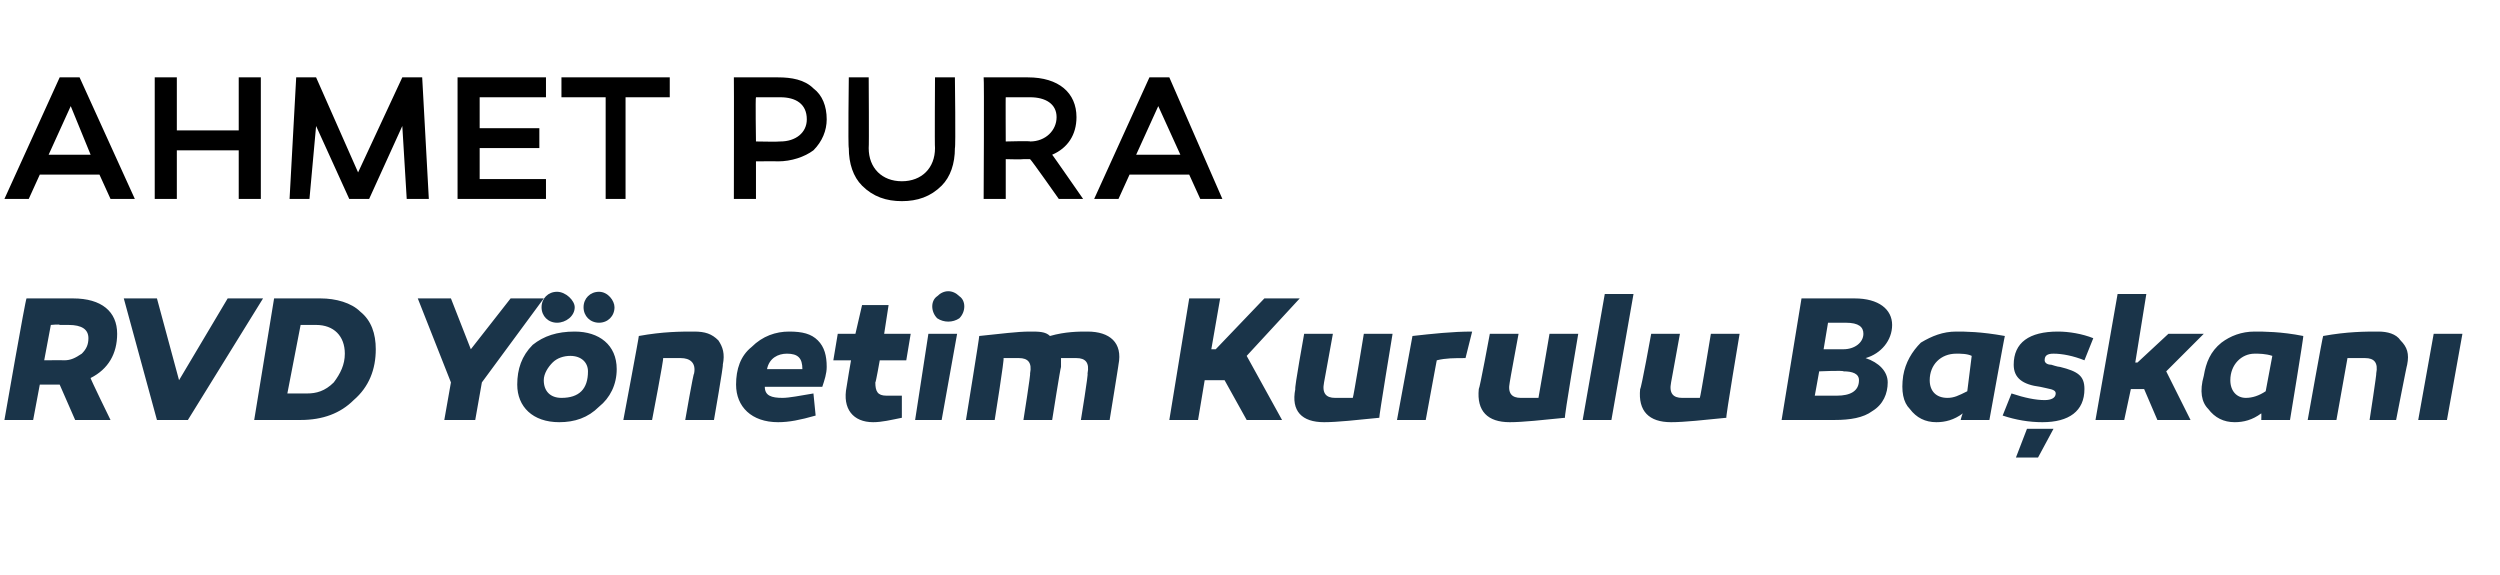
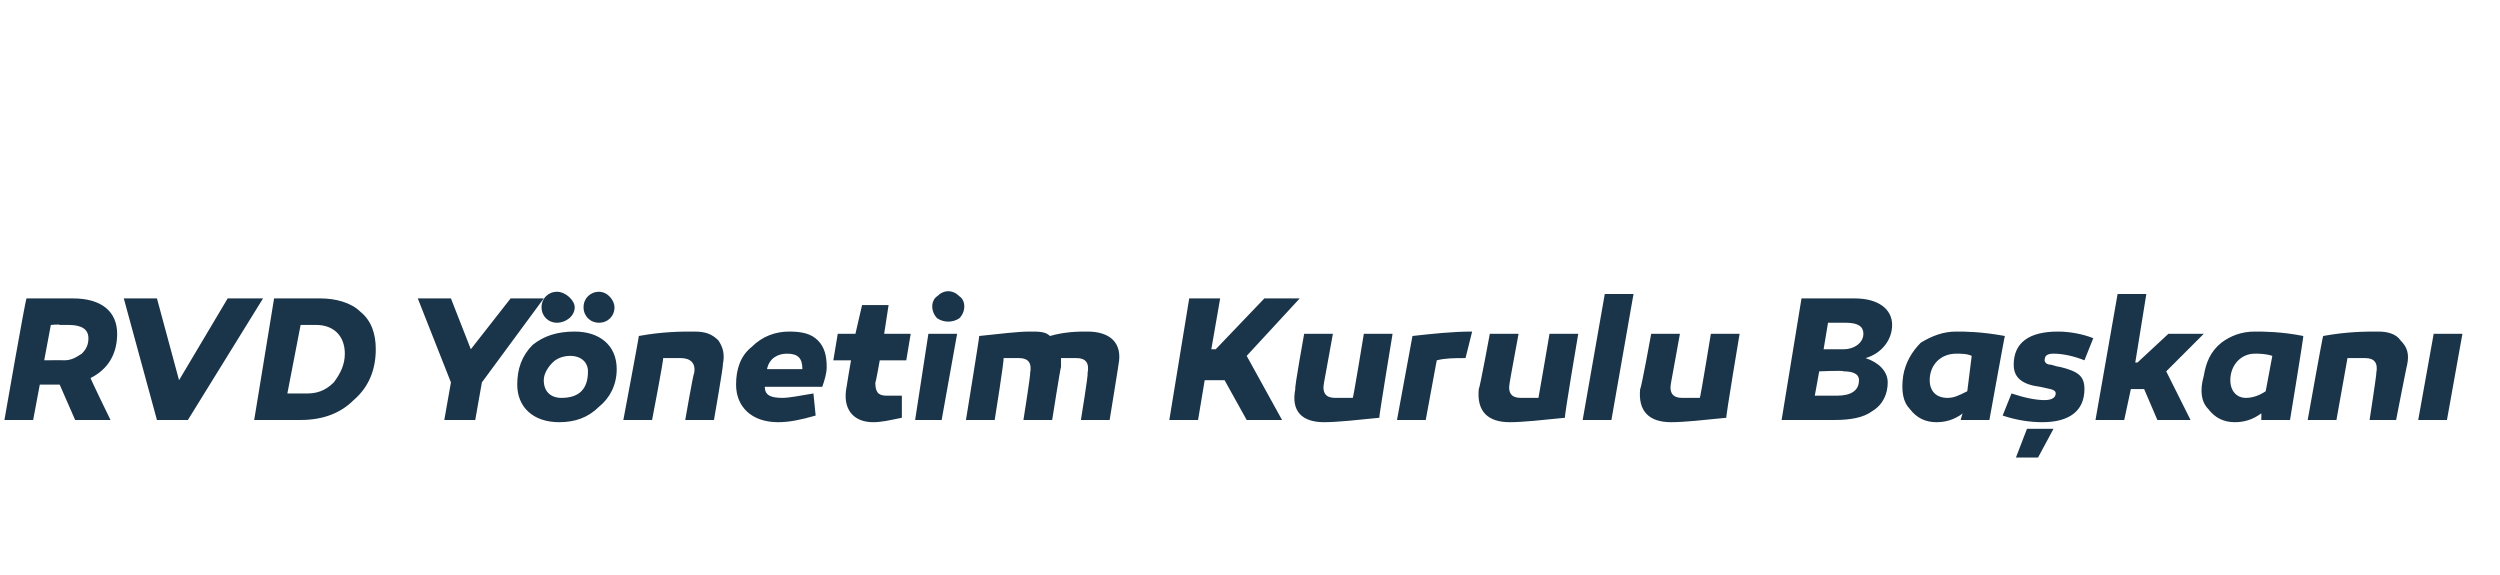
<svg xmlns="http://www.w3.org/2000/svg" version="1.1" width="113.1px" height="26px" viewBox="0 -3 113.1 26" style="top:-3px">
  <desc>Ahmet Pura RVD Y netim Kurulu Ba kan</desc>
  <defs />
  <g id="Polygon25262">
    <path d="M 2.4 14.4 L 1.8 14.4 L 1.5 16 L 0.2 16 C 0.2 16 1.15 10.54 1.2 10.5 C 1.9 10.5 2.6 10.5 3.3 10.5 C 4.6 10.5 5.3 11.1 5.3 12.1 C 5.3 13 4.9 13.7 4.1 14.1 C 4.06 14.08 5 16 5 16 L 3.4 16 L 2.7 14.4 L 2.4 14.4 Z M 2.9 13.3 C 3.2 13.3 3.4 13.2 3.7 13 C 3.9 12.8 4 12.6 4 12.3 C 4 11.9 3.7 11.7 3.1 11.7 C 3 11.7 2.9 11.7 2.7 11.7 C 2.71 11.66 2.3 11.7 2.3 11.7 L 2 13.3 C 2 13.3 2.88 13.29 2.9 13.3 Z M 7.1 16 L 5.6 10.5 L 7.1 10.5 L 8.1 14.2 L 10.3 10.5 L 11.9 10.5 L 8.5 16 L 7.1 16 Z M 16.3 11.1 C 16.8 11.5 17 12.1 17 12.8 C 17 13.7 16.7 14.5 16 15.1 C 15.4 15.7 14.6 16 13.6 16 C 13 16 12.3 16 11.5 16 C 11.5 16 12.4 10.5 12.4 10.5 C 13.2 10.5 13.9 10.5 14.5 10.5 C 15.2 10.5 15.9 10.7 16.3 11.1 Z M 15.1 14.3 C 15.4 13.9 15.6 13.5 15.6 13 C 15.6 12.2 15.1 11.7 14.3 11.7 C 14 11.7 13.8 11.7 13.6 11.7 C 13.6 11.7 13 14.8 13 14.8 C 13.2 14.8 13.5 14.8 13.9 14.8 C 14.3 14.8 14.7 14.7 15.1 14.3 Z M 18.9 10.5 L 20.4 10.5 L 21.3 12.8 L 23.1 10.5 L 24.6 10.5 L 21.8 14.3 L 21.5 16 L 20.1 16 L 20.4 14.3 L 18.9 10.5 Z M 26 10.9 C 26 11.3 25.6 11.6 25.2 11.6 C 24.8 11.6 24.5 11.3 24.5 10.9 C 24.5 10.5 24.8 10.2 25.2 10.2 C 25.6 10.2 26 10.6 26 10.9 Z M 27.8 10.9 C 27.8 11.3 27.5 11.6 27.1 11.6 C 26.7 11.6 26.4 11.3 26.4 10.9 C 26.4 10.5 26.7 10.2 27.1 10.2 C 27.5 10.2 27.8 10.6 27.8 10.9 Z M 26 12 C 27.1 12 27.9 12.6 27.9 13.7 C 27.9 14.4 27.6 15 27.1 15.4 C 26.6 15.9 26 16.1 25.3 16.1 C 24.1 16.1 23.4 15.4 23.4 14.4 C 23.4 13.7 23.6 13.1 24.1 12.6 C 24.6 12.2 25.2 12 26 12 C 26 12 26 12 26 12 Z M 26.3 14.7 C 26.5 14.5 26.6 14.2 26.6 13.8 C 26.6 13.4 26.3 13.1 25.8 13.1 C 25.5 13.1 25.2 13.2 25 13.4 C 24.8 13.6 24.6 13.9 24.6 14.2 C 24.6 14.7 24.9 15 25.4 15 C 25.8 15 26.1 14.9 26.3 14.7 Z M 32.5 12.4 C 32.7 12.7 32.8 13 32.7 13.5 C 32.74 13.48 32.3 16 32.3 16 L 31 16 C 31 16 31.37 13.86 31.4 13.9 C 31.5 13.4 31.2 13.2 30.8 13.2 C 30.7 13.2 30.4 13.2 30 13.2 C 30.04 13.2 29.5 16 29.5 16 L 28.2 16 C 28.2 16 28.92 12.18 28.9 12.2 C 30 12 30.8 12 31.4 12 C 31.9 12 32.2 12.1 32.5 12.4 Z M 37 12.4 C 37.3 12.7 37.4 13.1 37.4 13.6 C 37.4 13.9 37.3 14.2 37.2 14.5 C 37.2 14.5 34.6 14.5 34.6 14.5 C 34.6 14.9 34.9 15 35.4 15 C 35.7 15 36.2 14.9 36.8 14.8 C 36.8 14.8 36.9 15.8 36.9 15.8 C 36.2 16 35.7 16.1 35.2 16.1 C 34 16.1 33.3 15.4 33.3 14.4 C 33.3 13.7 33.5 13.1 34 12.7 C 34.5 12.2 35.1 12 35.7 12 C 36.3 12 36.7 12.1 37 12.4 Z M 34.7 13.7 C 34.7 13.7 36.3 13.7 36.3 13.7 C 36.3 13.2 36.1 13 35.6 13 C 35.2 13 34.8 13.2 34.7 13.7 Z M 40.8 15.9 C 40.3 16 39.9 16.1 39.5 16.1 C 38.6 16.1 38.1 15.5 38.3 14.5 C 38.3 14.45 38.5 13.3 38.5 13.3 L 37.7 13.3 L 37.9 12.1 L 38.7 12.1 L 39 10.8 L 40.2 10.8 L 40 12.1 L 41.2 12.1 L 41 13.3 L 39.8 13.3 C 39.8 13.3 39.62 14.33 39.6 14.3 C 39.6 14.7 39.7 14.9 40.1 14.9 C 40.3 14.9 40.5 14.9 40.8 14.9 C 40.8 14.9 40.8 15.9 40.8 15.9 Z M 42.4 11.4 C 42.1 11.1 42.1 10.6 42.4 10.4 C 42.7 10.1 43.1 10.1 43.4 10.4 C 43.7 10.6 43.7 11.1 43.4 11.4 C 43.1 11.6 42.7 11.6 42.4 11.4 Z M 42.6 16 L 41.4 16 L 42 12.1 L 43.3 12.1 L 42.6 16 Z M 50.6 13.5 C 50.61 13.48 50.2 16 50.2 16 L 48.9 16 C 48.9 16 49.25 13.86 49.2 13.9 C 49.3 13.4 49.1 13.2 48.7 13.2 C 48.5 13.2 48.2 13.2 48 13.2 C 48 13.4 48 13.5 48 13.6 C 47.97 13.65 47.6 16 47.6 16 L 46.3 16 C 46.3 16 46.64 13.86 46.6 13.9 C 46.7 13.4 46.5 13.2 46.1 13.2 C 45.9 13.2 45.7 13.2 45.4 13.2 C 45.45 13.19 45 16 45 16 L 43.7 16 C 43.7 16 44.32 12.19 44.3 12.2 C 45.3 12.1 46 12 46.6 12 C 47 12 47.3 12 47.5 12.2 C 48.2 12 48.8 12 49.2 12 C 50.2 12 50.8 12.5 50.6 13.5 Z M 54.2 16 L 52.9 16 L 53.8 10.5 L 55.2 10.5 L 54.8 12.8 L 55 12.8 L 57.2 10.5 L 58.8 10.5 L 56.4 13.1 L 58 16 L 56.4 16 L 55.4 14.2 L 54.5 14.2 L 54.2 16 Z M 62.4 15.9 C 61.4 16 60.5 16.1 59.9 16.1 C 58.9 16.1 58.4 15.6 58.6 14.6 C 58.55 14.59 59 12.1 59 12.1 L 60.3 12.1 C 60.3 12.1 59.9 14.31 59.9 14.3 C 59.8 14.8 60 15 60.4 15 C 60.6 15 60.9 15 61.2 15 C 61.23 14.98 61.7 12.1 61.7 12.1 L 63 12.1 C 63 12.1 62.37 15.91 62.4 15.9 Z M 66.3 13.2 C 65.8 13.2 65.4 13.2 65 13.3 C 65 13.28 64.5 16 64.5 16 L 63.2 16 C 63.2 16 63.9 12.22 63.9 12.2 C 64.8 12.1 65.7 12 66.6 12 C 66.6 12 66.3 13.2 66.3 13.2 Z M 70.8 15.9 C 69.8 16 68.9 16.1 68.3 16.1 C 67.3 16.1 66.8 15.6 66.9 14.6 C 66.94 14.59 67.4 12.1 67.4 12.1 L 68.7 12.1 C 68.7 12.1 68.29 14.31 68.3 14.3 C 68.2 14.8 68.4 15 68.8 15 C 69 15 69.2 15 69.6 15 C 69.61 14.98 70.1 12.1 70.1 12.1 L 71.4 12.1 C 71.4 12.1 70.75 15.91 70.8 15.9 Z M 72.9 16 L 71.6 16 L 72.6 10.3 L 73.9 10.3 L 72.9 16 Z M 78.1 15.9 C 77.1 16 76.2 16.1 75.6 16.1 C 74.6 16.1 74.1 15.6 74.2 14.6 C 74.25 14.59 74.7 12.1 74.7 12.1 L 76 12.1 C 76 12.1 75.6 14.31 75.6 14.3 C 75.5 14.8 75.7 15 76.1 15 C 76.3 15 76.6 15 76.9 15 C 76.93 14.98 77.4 12.1 77.4 12.1 L 78.7 12.1 C 78.7 12.1 78.06 15.91 78.1 15.9 Z M 85.4 14.3 C 85.4 14.8 85.2 15.3 84.7 15.6 C 84.3 15.9 83.7 16 83 16 C 82.3 16 81.5 16 80.6 16 C 80.6 16 81.5 10.5 81.5 10.5 C 82.4 10.5 83.2 10.5 83.9 10.5 C 85 10.5 85.6 11 85.6 11.7 C 85.6 12.4 85.1 13 84.4 13.2 C 85 13.4 85.4 13.8 85.4 14.3 Z M 82.7 11.6 L 82.5 12.8 C 82.5 12.8 83.43 12.8 83.4 12.8 C 83.9 12.8 84.3 12.5 84.3 12.1 C 84.3 11.8 84.1 11.6 83.5 11.6 C 83.54 11.6 82.7 11.6 82.7 11.6 Z M 84.1 14.2 C 84.1 13.9 83.8 13.8 83.4 13.8 C 83.4 13.75 82.3 13.8 82.3 13.8 C 82.3 13.8 82.1 14.92 82.1 14.9 C 82.2 14.9 82.3 14.9 82.6 14.9 C 82.8 14.9 83 14.9 83.1 14.9 C 83.7 14.9 84.1 14.7 84.1 14.2 Z M 90.7 12.2 C 90.69 12.18 90 16 90 16 L 88.7 16 C 88.7 16 88.77 15.72 88.8 15.7 C 88.4 16 88 16.1 87.6 16.1 C 87.1 16.1 86.7 15.9 86.4 15.5 C 86.1 15.2 86 14.7 86.1 14 C 86.2 13.4 86.5 12.9 86.9 12.5 C 87.4 12.2 87.9 12 88.5 12 C 88.9 12 89.6 12 90.7 12.2 Z M 87.3 14.2 C 87.3 14.7 87.6 15 88.1 15 C 88.4 15 88.6 14.9 89 14.7 C 89 14.7 89.2 13.1 89.2 13.1 C 89 13 88.7 13 88.5 13 C 87.8 13 87.3 13.5 87.3 14.2 Z M 91 14.8 C 91.6 15 92.1 15.1 92.5 15.1 C 92.8 15.1 93 15 93 14.8 C 93 14.6 92.7 14.6 92.3 14.5 C 91.5 14.4 91.1 14.1 91.1 13.5 C 91.1 12.5 91.8 12 93.1 12 C 93.6 12 94.2 12.1 94.7 12.3 C 94.7 12.3 94.3 13.3 94.3 13.3 C 93.8 13.1 93.3 13 92.9 13 C 92.6 13 92.5 13.1 92.5 13.3 C 92.5 13.4 92.6 13.5 92.8 13.5 C 92.8 13.5 93.1 13.6 93.2 13.6 C 94 13.8 94.3 14 94.3 14.6 C 94.3 15.6 93.6 16.1 92.4 16.1 C 91.8 16.1 91.2 16 90.6 15.8 C 90.6 15.8 91 14.8 91 14.8 Z M 91.2 17.7 L 91.7 16.4 L 92.9 16.4 L 92.2 17.7 L 91.2 17.7 Z M 96.7 13.4 L 98.1 12.1 L 99.7 12.1 L 98 13.8 L 99.1 16 L 97.6 16 L 97 14.6 L 96.4 14.6 L 96.1 16 L 94.8 16 L 95.8 10.3 L 97.1 10.3 L 96.6 13.4 L 96.7 13.4 Z M 104.2 12.2 C 104.23 12.18 103.6 16 103.6 16 L 102.3 16 C 102.3 16 102.31 15.72 102.3 15.7 C 101.9 16 101.5 16.1 101.1 16.1 C 100.6 16.1 100.2 15.9 99.9 15.5 C 99.6 15.2 99.5 14.7 99.7 14 C 99.8 13.4 100 12.9 100.5 12.5 C 100.9 12.2 101.4 12 102 12 C 102.4 12 103.2 12 104.2 12.2 Z M 100.9 14.2 C 100.9 14.7 101.2 15 101.6 15 C 101.9 15 102.2 14.9 102.5 14.7 C 102.5 14.7 102.8 13.1 102.8 13.1 C 102.5 13 102.2 13 102 13 C 101.4 13 100.9 13.5 100.9 14.2 Z M 108.6 12.4 C 108.9 12.7 109 13 108.9 13.5 C 108.89 13.48 108.4 16 108.4 16 L 107.2 16 C 107.2 16 107.53 13.86 107.5 13.9 C 107.6 13.4 107.4 13.2 107 13.2 C 106.8 13.2 106.6 13.2 106.2 13.2 C 106.2 13.2 105.7 16 105.7 16 L 104.4 16 C 104.4 16 105.08 12.18 105.1 12.2 C 106.2 12 107 12 107.6 12 C 108 12 108.4 12.1 108.6 12.4 Z M 110.7 16 L 109.4 16 L 110.1 12.1 L 111.4 12.1 L 110.7 16 Z " stroke="none" fill="#1a3449" />
  </g>
  <g id="Polygon25261">
-     <path d="M 1.3 6 L 0.2 6 L 2.7 0.5 L 3.6 0.5 L 6.1 6 L 5 6 L 4.5 4.9 L 1.8 4.9 L 1.3 6 Z M 2.2 4 L 4.1 4 L 3.2 1.8 L 2.2 4 Z M 10.8 6 L 10.8 3.8 L 8 3.8 L 8 6 L 7 6 L 7 0.5 L 8 0.5 L 8 2.9 L 10.8 2.9 L 10.8 0.5 L 11.8 0.5 L 11.8 6 L 10.8 6 Z M 16.7 6 L 15.8 6 L 14.3 2.7 L 14 6 L 13.1 6 L 13.4 0.5 L 14.3 0.5 L 16.2 4.8 L 18.2 0.5 L 19.1 0.5 L 19.4 6 L 18.4 6 L 18.2 2.7 L 16.7 6 Z M 24.4 2.8 L 24.4 3.7 L 21.7 3.7 L 21.7 5.1 L 24.7 5.1 L 24.7 6 L 20.7 6 L 20.7 0.5 L 24.7 0.5 L 24.7 1.4 L 21.7 1.4 L 21.7 2.8 L 24.4 2.8 Z M 28.3 6 L 27.4 6 L 27.4 1.4 L 25.4 1.4 L 25.4 0.5 L 30.3 0.5 L 30.3 1.4 L 28.3 1.4 L 28.3 6 Z M 36.8 1 C 37.2 1.3 37.4 1.8 37.4 2.4 C 37.4 2.9 37.2 3.4 36.8 3.8 C 36.4 4.1 35.8 4.3 35.2 4.3 C 35.15 4.29 34.2 4.3 34.2 4.3 L 34.2 6 L 33.2 6 C 33.2 6 33.21 0.54 33.2 0.5 C 34 0.5 34.6 0.5 35.2 0.5 C 35.8 0.5 36.4 0.6 36.8 1 Z M 35.3 3.4 C 36 3.4 36.5 3 36.5 2.4 C 36.5 1.7 36 1.4 35.3 1.4 C 34.8 1.4 34.5 1.4 34.2 1.4 C 34.17 1.39 34.2 3.4 34.2 3.4 C 34.2 3.4 35.26 3.42 35.3 3.4 Z M 43.2 3.7 C 43.2 4.4 43 5 42.6 5.4 C 42.1 5.9 41.5 6.1 40.8 6.1 C 40.1 6.1 39.5 5.9 39 5.4 C 38.6 5 38.4 4.4 38.4 3.7 C 38.36 3.66 38.4 0.5 38.4 0.5 L 39.3 0.5 C 39.3 0.5 39.32 3.66 39.3 3.7 C 39.3 4.6 39.9 5.2 40.8 5.2 C 41.7 5.2 42.3 4.6 42.3 3.7 C 42.28 3.66 42.3 0.5 42.3 0.5 L 43.2 0.5 C 43.2 0.5 43.24 3.66 43.2 3.7 Z M 46.6 4.2 C 46.6 4.2 46.4 4.2 46.3 4.2 C 46.26 4.22 45.5 4.2 45.5 4.2 L 45.5 6 L 44.5 6 C 44.5 6 44.53 0.54 44.5 0.5 C 45.4 0.5 46 0.5 46.5 0.5 C 47.9 0.5 48.7 1.2 48.7 2.3 C 48.7 3.1 48.3 3.7 47.6 4 C 47.6 3.98 49 6 49 6 L 47.9 6 C 47.9 6 46.65 4.22 46.6 4.2 Z M 46.6 3.4 C 47.3 3.4 47.8 2.9 47.8 2.3 C 47.8 1.7 47.3 1.4 46.6 1.4 C 46.3 1.4 46 1.4 45.5 1.4 C 45.49 1.38 45.5 3.4 45.5 3.4 C 45.5 3.4 46.62 3.37 46.6 3.4 Z M 50.6 6 L 49.5 6 L 52 0.5 L 52.9 0.5 L 55.3 6 L 54.3 6 L 53.8 4.9 L 51.1 4.9 L 50.6 6 Z M 51.4 4 L 53.4 4 L 52.4 1.8 L 51.4 4 Z " stroke="none" fill="#000" />
-   </g>
+     </g>
</svg>